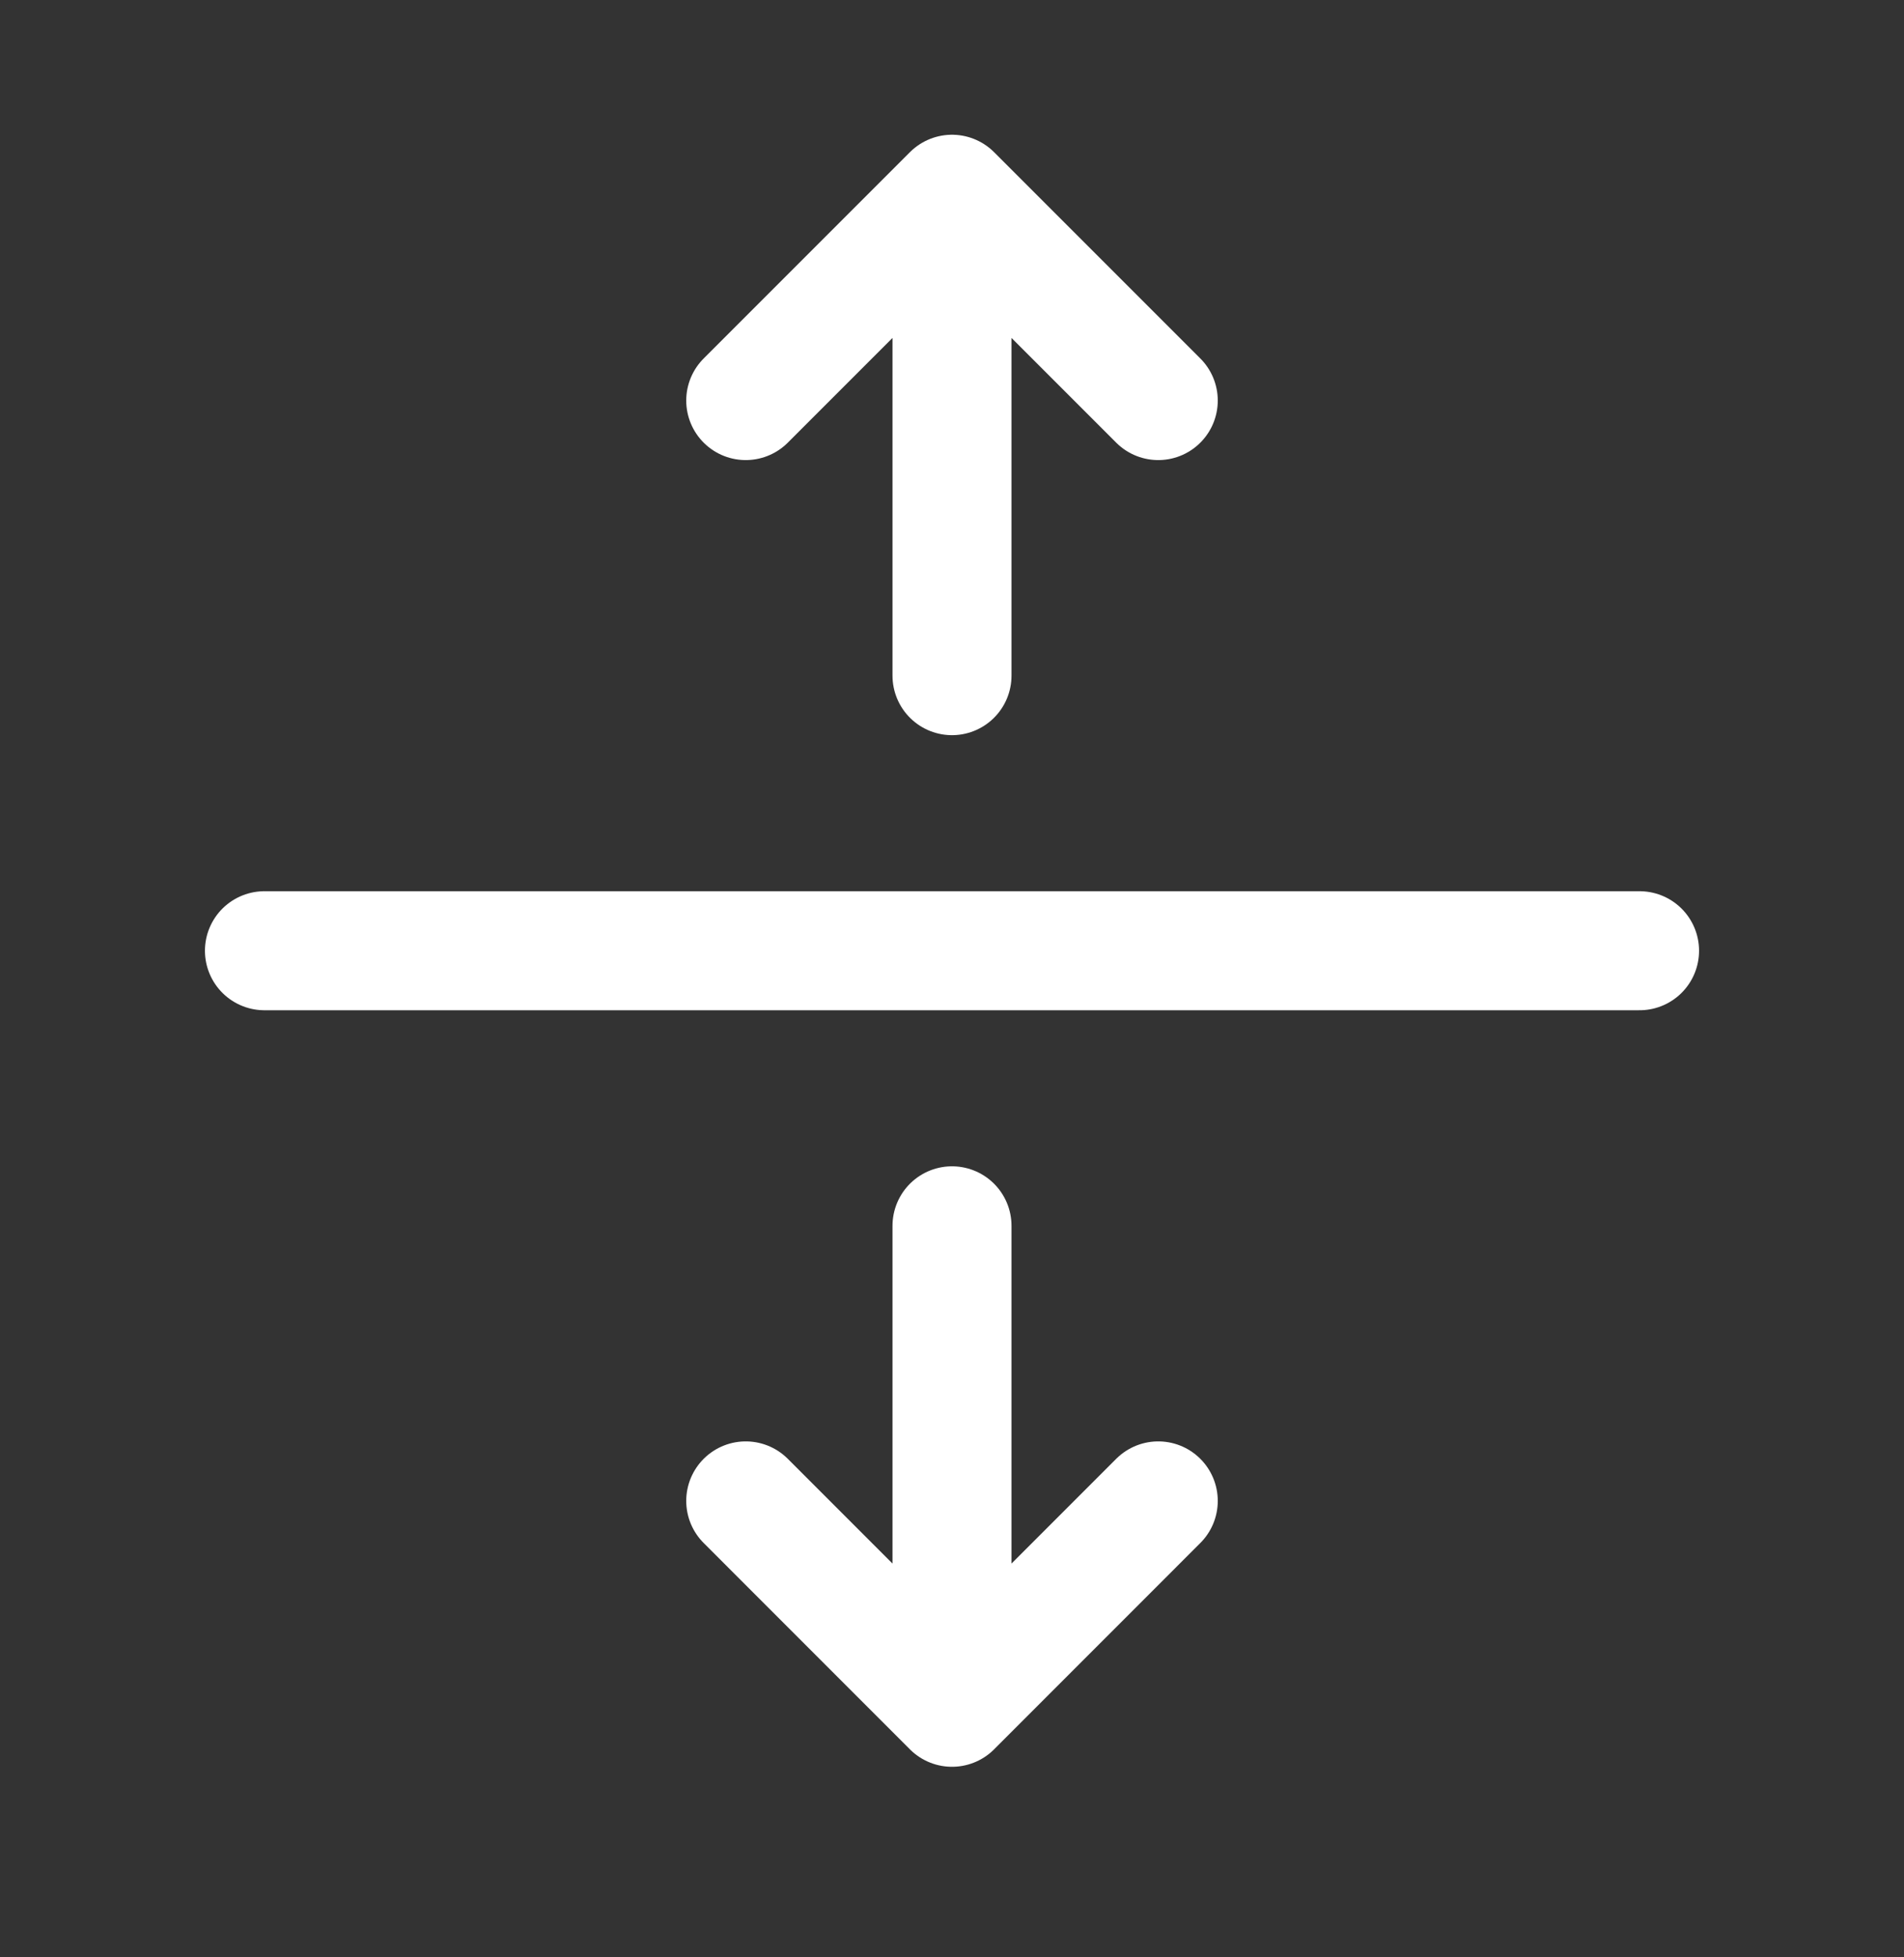
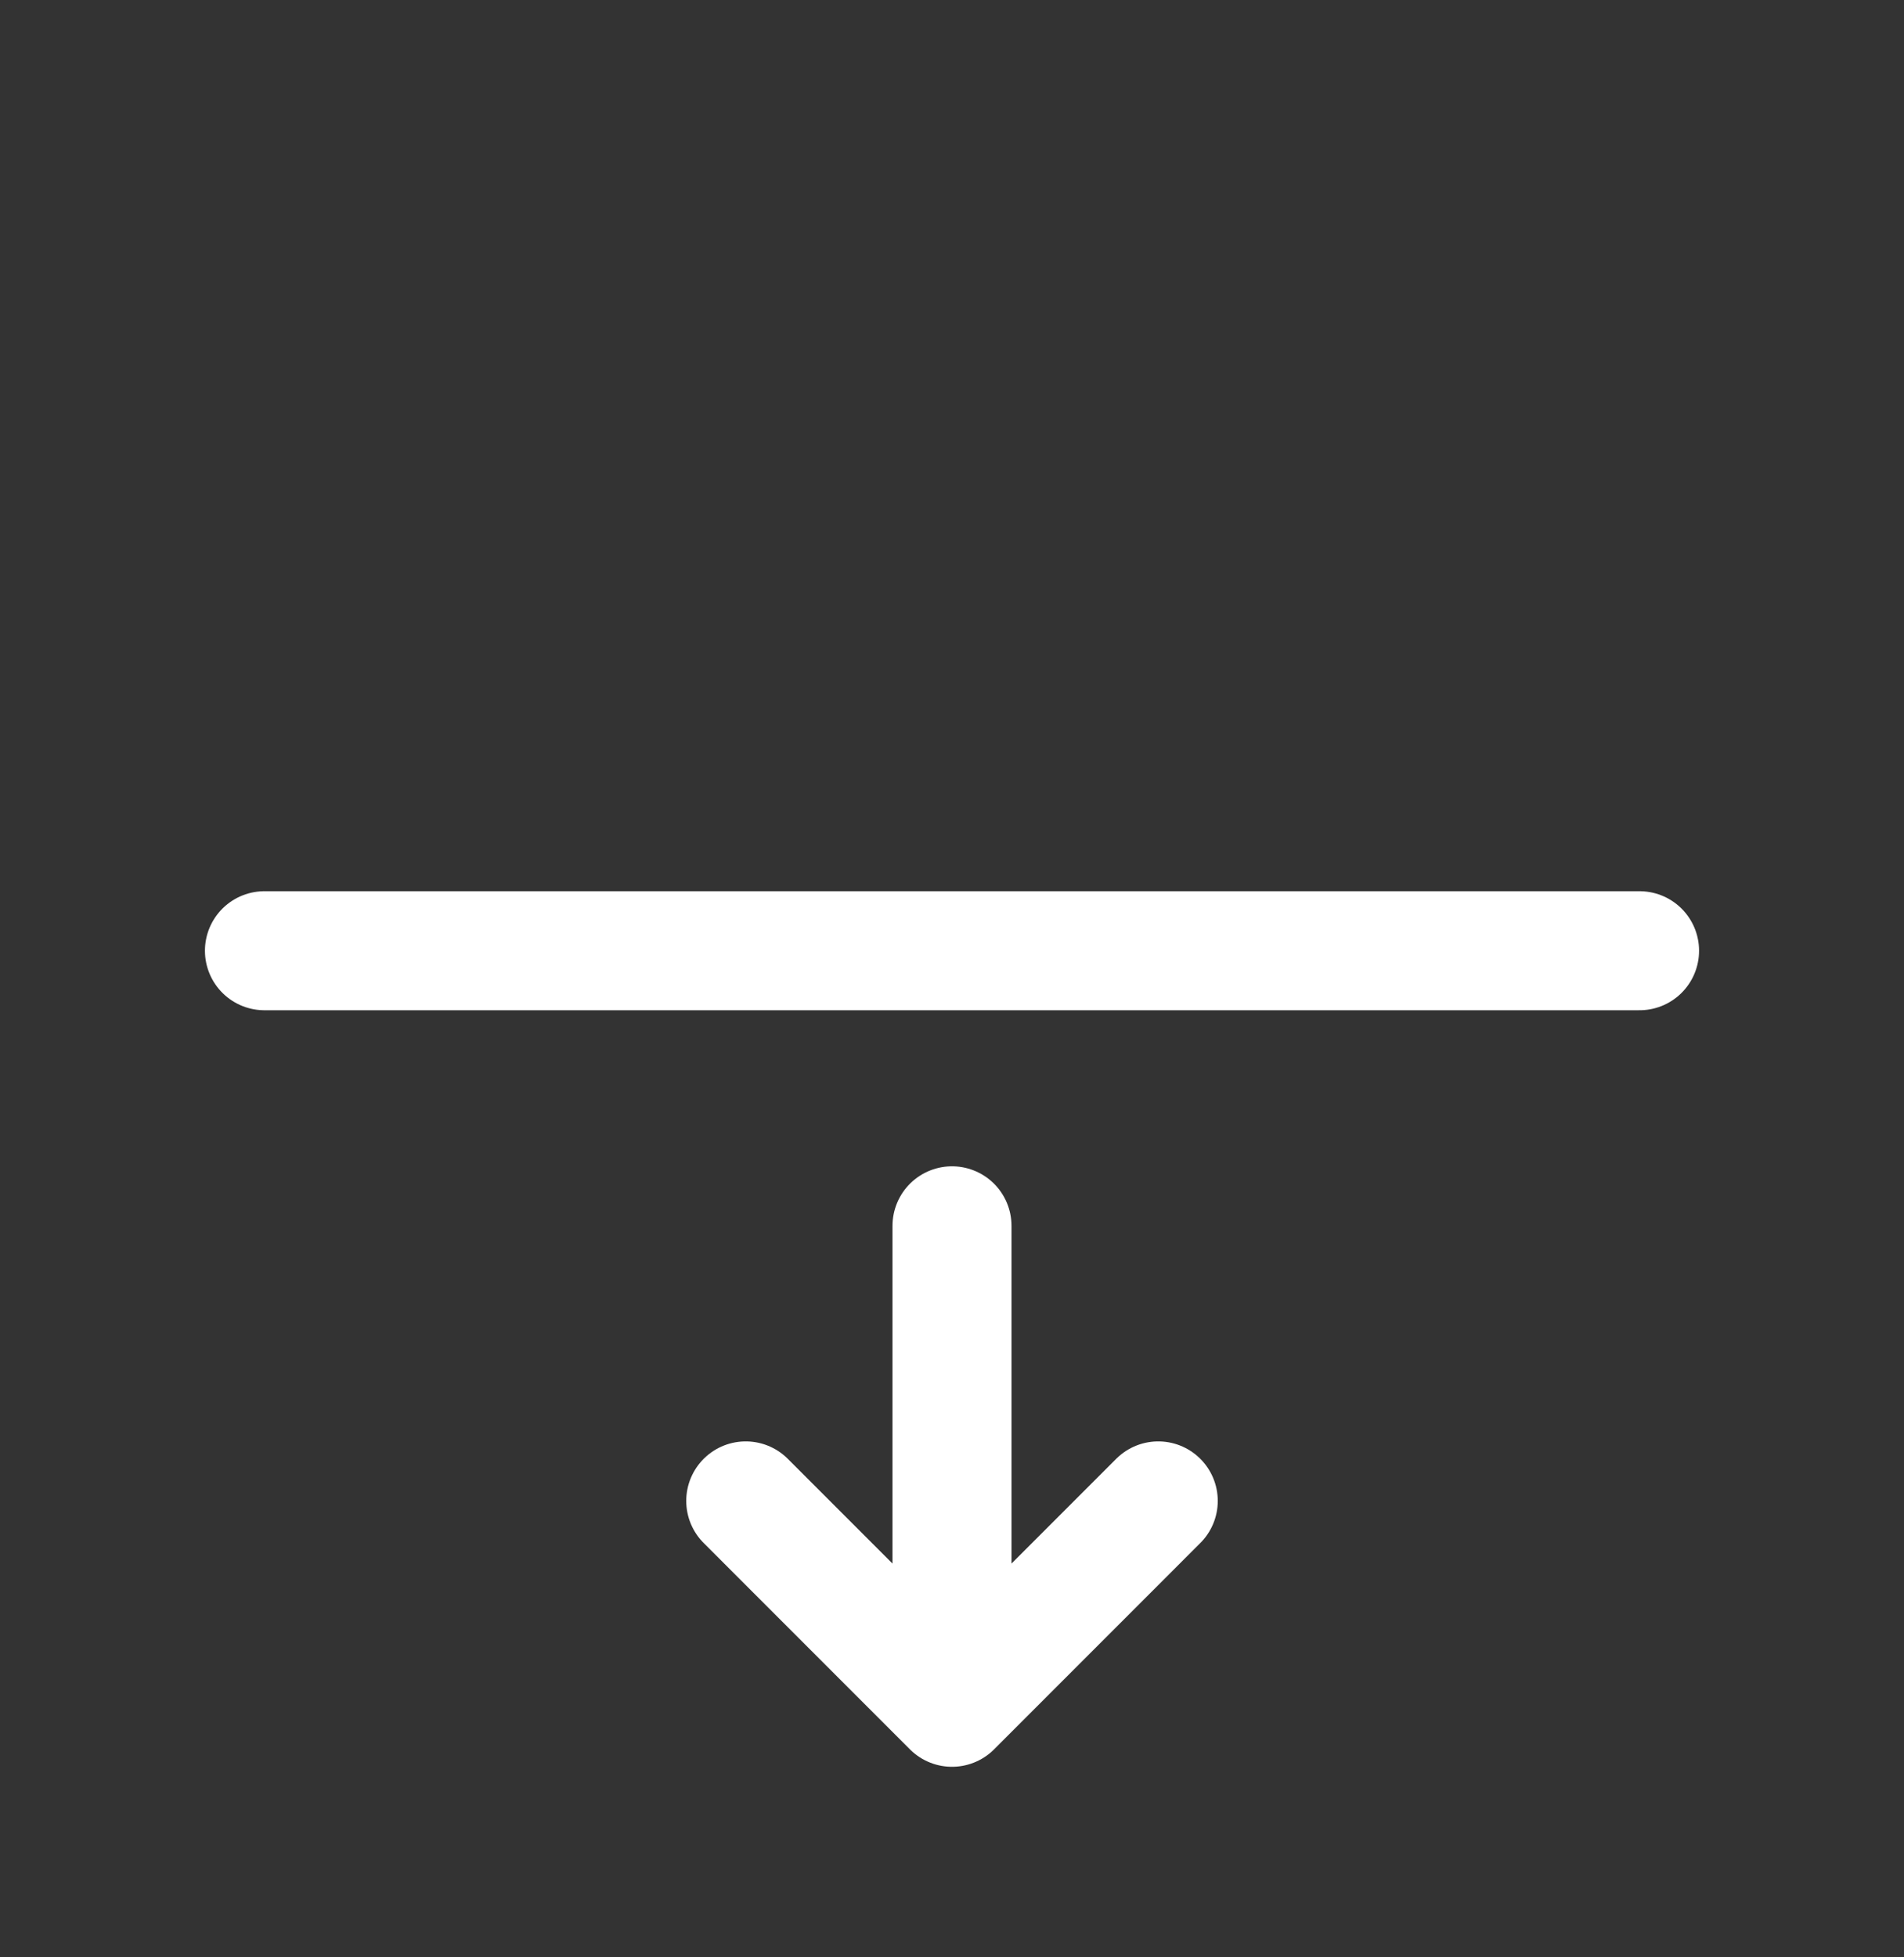
<svg xmlns="http://www.w3.org/2000/svg" width="36" height="37" viewBox="0 0 36 37" fill="none">
  <rect x="0" y="0" width="36" height="37" fill="#333333" stroke="none" />
  <path d="M18 23.172V30.973M14.1 28.372L18 32.273L21.9 28.372" stroke="white" stroke-width="2.25" stroke-linecap="round" stroke-linejoin="round" />
-   <path d="M18 12.772V4.972M14.1 7.572L18 3.672L21.9 7.572" stroke="white" stroke-width="2.25" stroke-linecap="round" stroke-linejoin="round" />
  <path d="M5 17.972H31" stroke="white" stroke-width="2.25" stroke-linecap="round" stroke-linejoin="round" />
</svg>